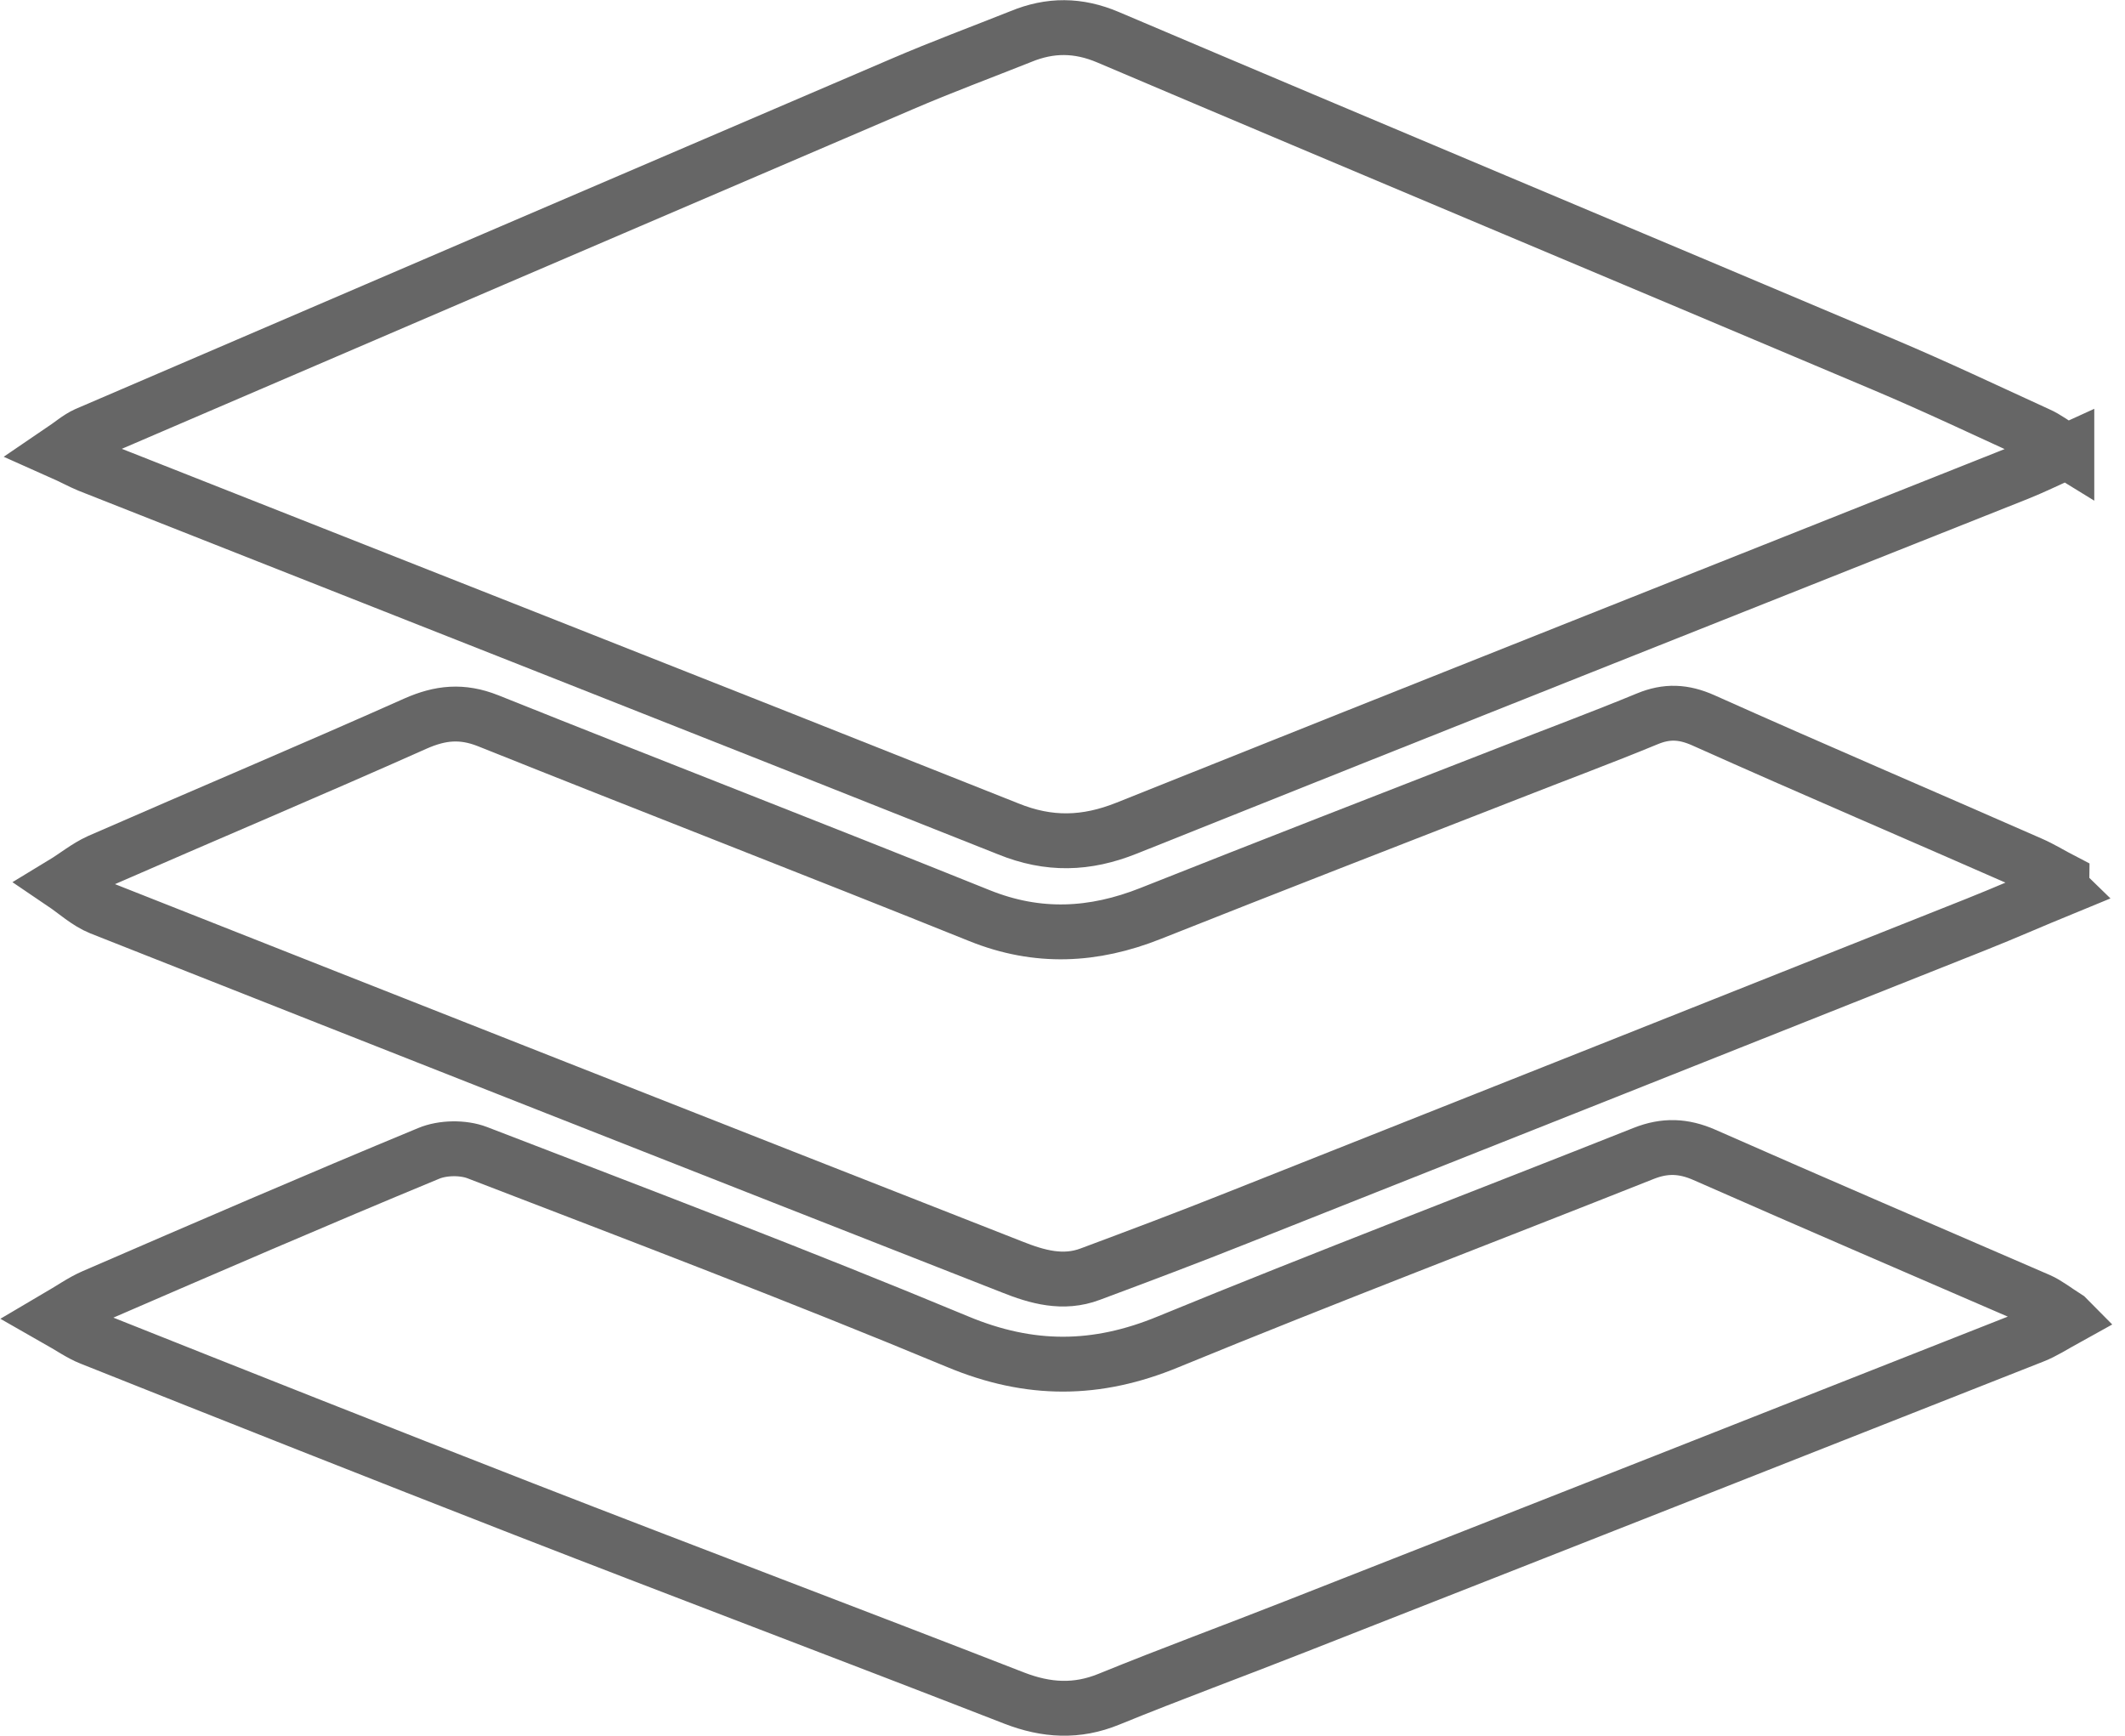
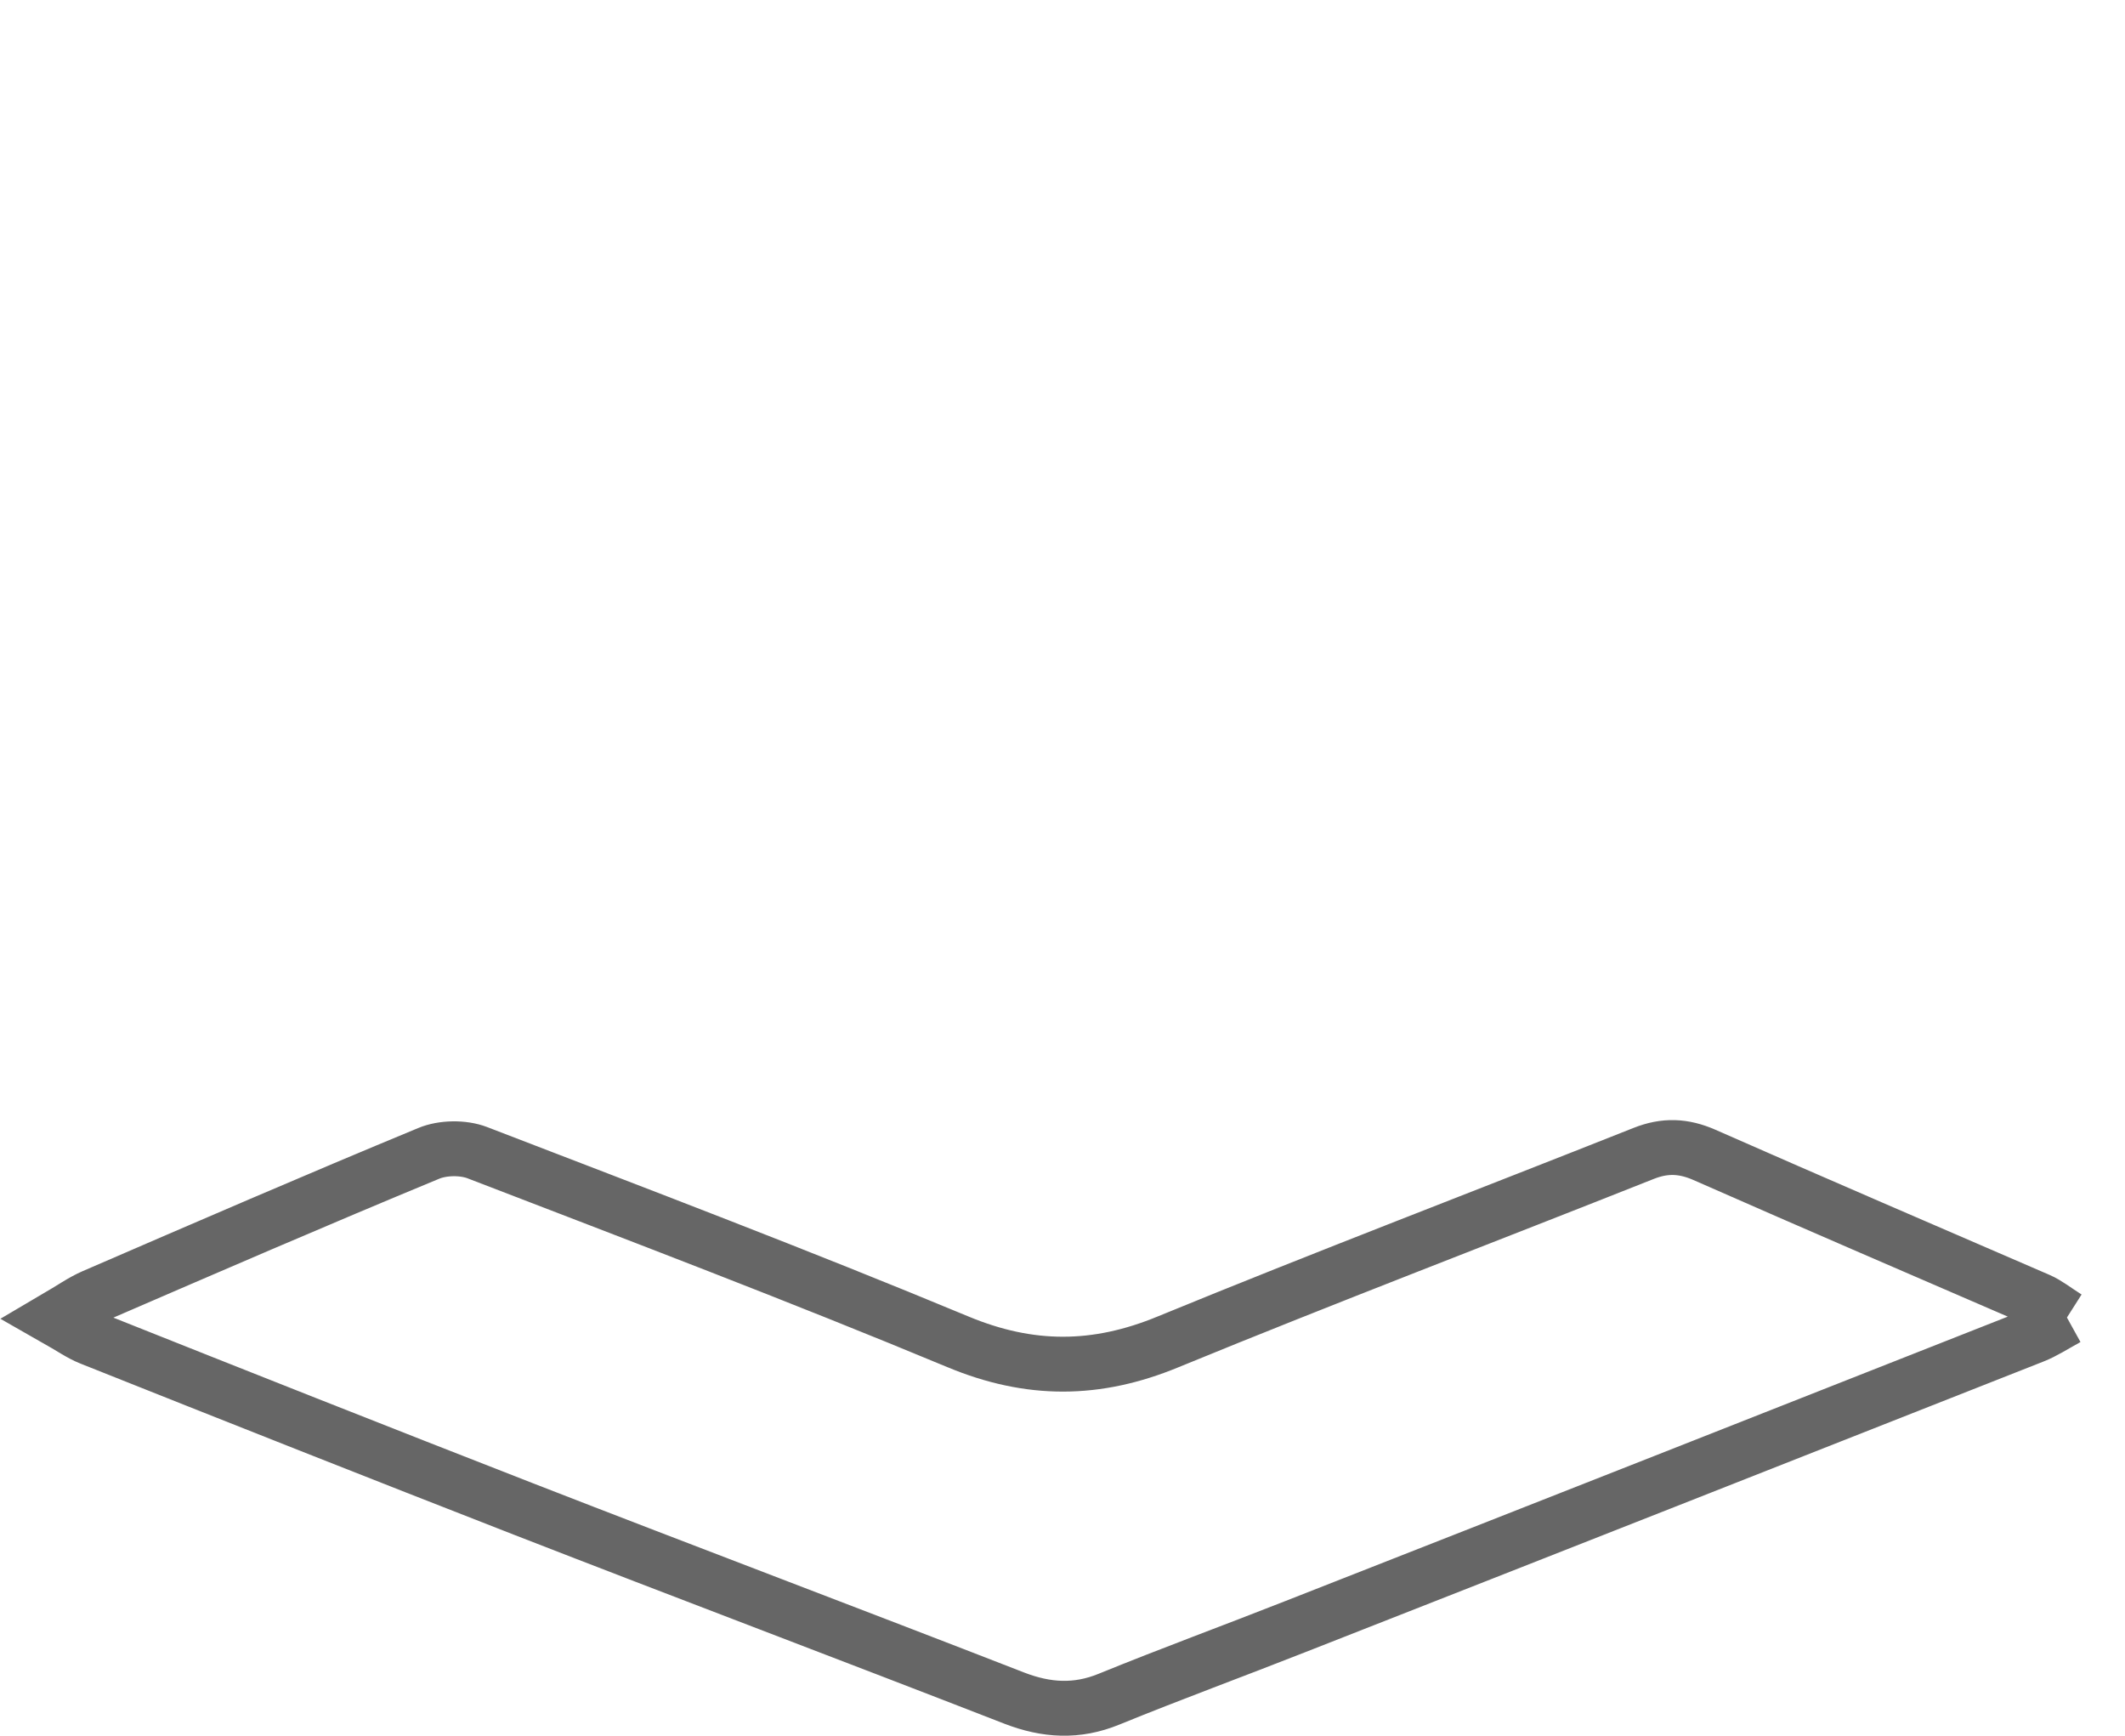
<svg xmlns="http://www.w3.org/2000/svg" id="b" data-name="Capa 2" width="58.1" height="47.45" viewBox="0 0 58.1 47.45">
  <defs>
    <style>
      .d {
        fill: none;
        stroke: #666;
        stroke-miterlimit: 10;
        stroke-width: 1.5px;
      }
    </style>
  </defs>
  <g id="c" data-name="Capa 1">
    <g>
-       <path class="d" d="m56.51,12.34c-.55.25-.94.44-1.34.6-8.12,3.23-16.25,6.45-24.37,9.7-1.1.44-2.12.47-3.23.02-8.37-3.33-16.76-6.63-25.14-9.94-.22-.09-.43-.21-.79-.37.31-.21.5-.38.72-.48,7.44-3.2,14.88-6.39,22.32-9.58,1.07-.46,2.15-.86,3.23-1.29.8-.33,1.57-.33,2.39.02,7.06,3,14.14,5.96,21.21,8.95,1.42.6,2.81,1.26,4.21,1.9.23.1.43.26.79.48Z" />
-       <path class="d" d="m56.36,24.3c-.78.32-1.55.66-2.33.97-6.74,2.68-13.48,5.36-20.22,8.03-1.33.53-2.66,1.03-4,1.53-.74.28-1.45.08-2.15-.2-8.31-3.26-16.61-6.53-24.91-9.81-.37-.15-.68-.44-1.02-.67.33-.2.63-.45.98-.61,2.88-1.26,5.78-2.48,8.65-3.76.68-.3,1.27-.36,1.98-.08,4.47,1.79,8.97,3.53,13.44,5.33,1.59.64,3.12.56,4.68-.06,3.25-1.29,6.52-2.56,9.78-3.83,1.27-.5,2.54-.97,3.8-1.49.53-.22.99-.2,1.53.04,2.97,1.33,5.97,2.61,8.95,3.92.3.13.57.3.86.45,0,.08-.02.15-.03.23Z" />
-       <path class="d" d="m56.52,36.03c-.38.21-.64.38-.92.49-6.72,2.65-13.44,5.3-20.17,7.94-1.7.67-3.42,1.3-5.11,1.99-.88.36-1.71.31-2.59-.03-4.47-1.74-8.95-3.43-13.42-5.17-3.95-1.54-7.89-3.1-11.83-4.67-.28-.11-.53-.29-.97-.54.46-.27.74-.47,1.04-.6,3.05-1.32,6.1-2.64,9.17-3.91.38-.16.94-.17,1.33-.02,4.39,1.69,8.79,3.36,13.14,5.17,1.97.82,3.79.81,5.75,0,4.31-1.77,8.67-3.43,13-5.15.58-.23,1.09-.21,1.66.04,3.04,1.34,6.09,2.65,9.14,3.97.23.1.44.27.77.48Z" />
+       <path class="d" d="m56.52,36.03c-.38.21-.64.38-.92.49-6.72,2.65-13.44,5.3-20.17,7.94-1.7.67-3.42,1.3-5.11,1.99-.88.36-1.71.31-2.59-.03-4.47-1.74-8.95-3.43-13.42-5.17-3.95-1.54-7.89-3.1-11.83-4.67-.28-.11-.53-.29-.97-.54.46-.27.74-.47,1.04-.6,3.05-1.32,6.1-2.64,9.17-3.91.38-.16.94-.17,1.33-.02,4.39,1.69,8.79,3.36,13.14,5.17,1.97.82,3.79.81,5.75,0,4.31-1.77,8.67-3.43,13-5.15.58-.23,1.09-.21,1.66.04,3.04,1.34,6.09,2.65,9.14,3.97.23.1.44.27.77.48" />
    </g>
  </g>
</svg>